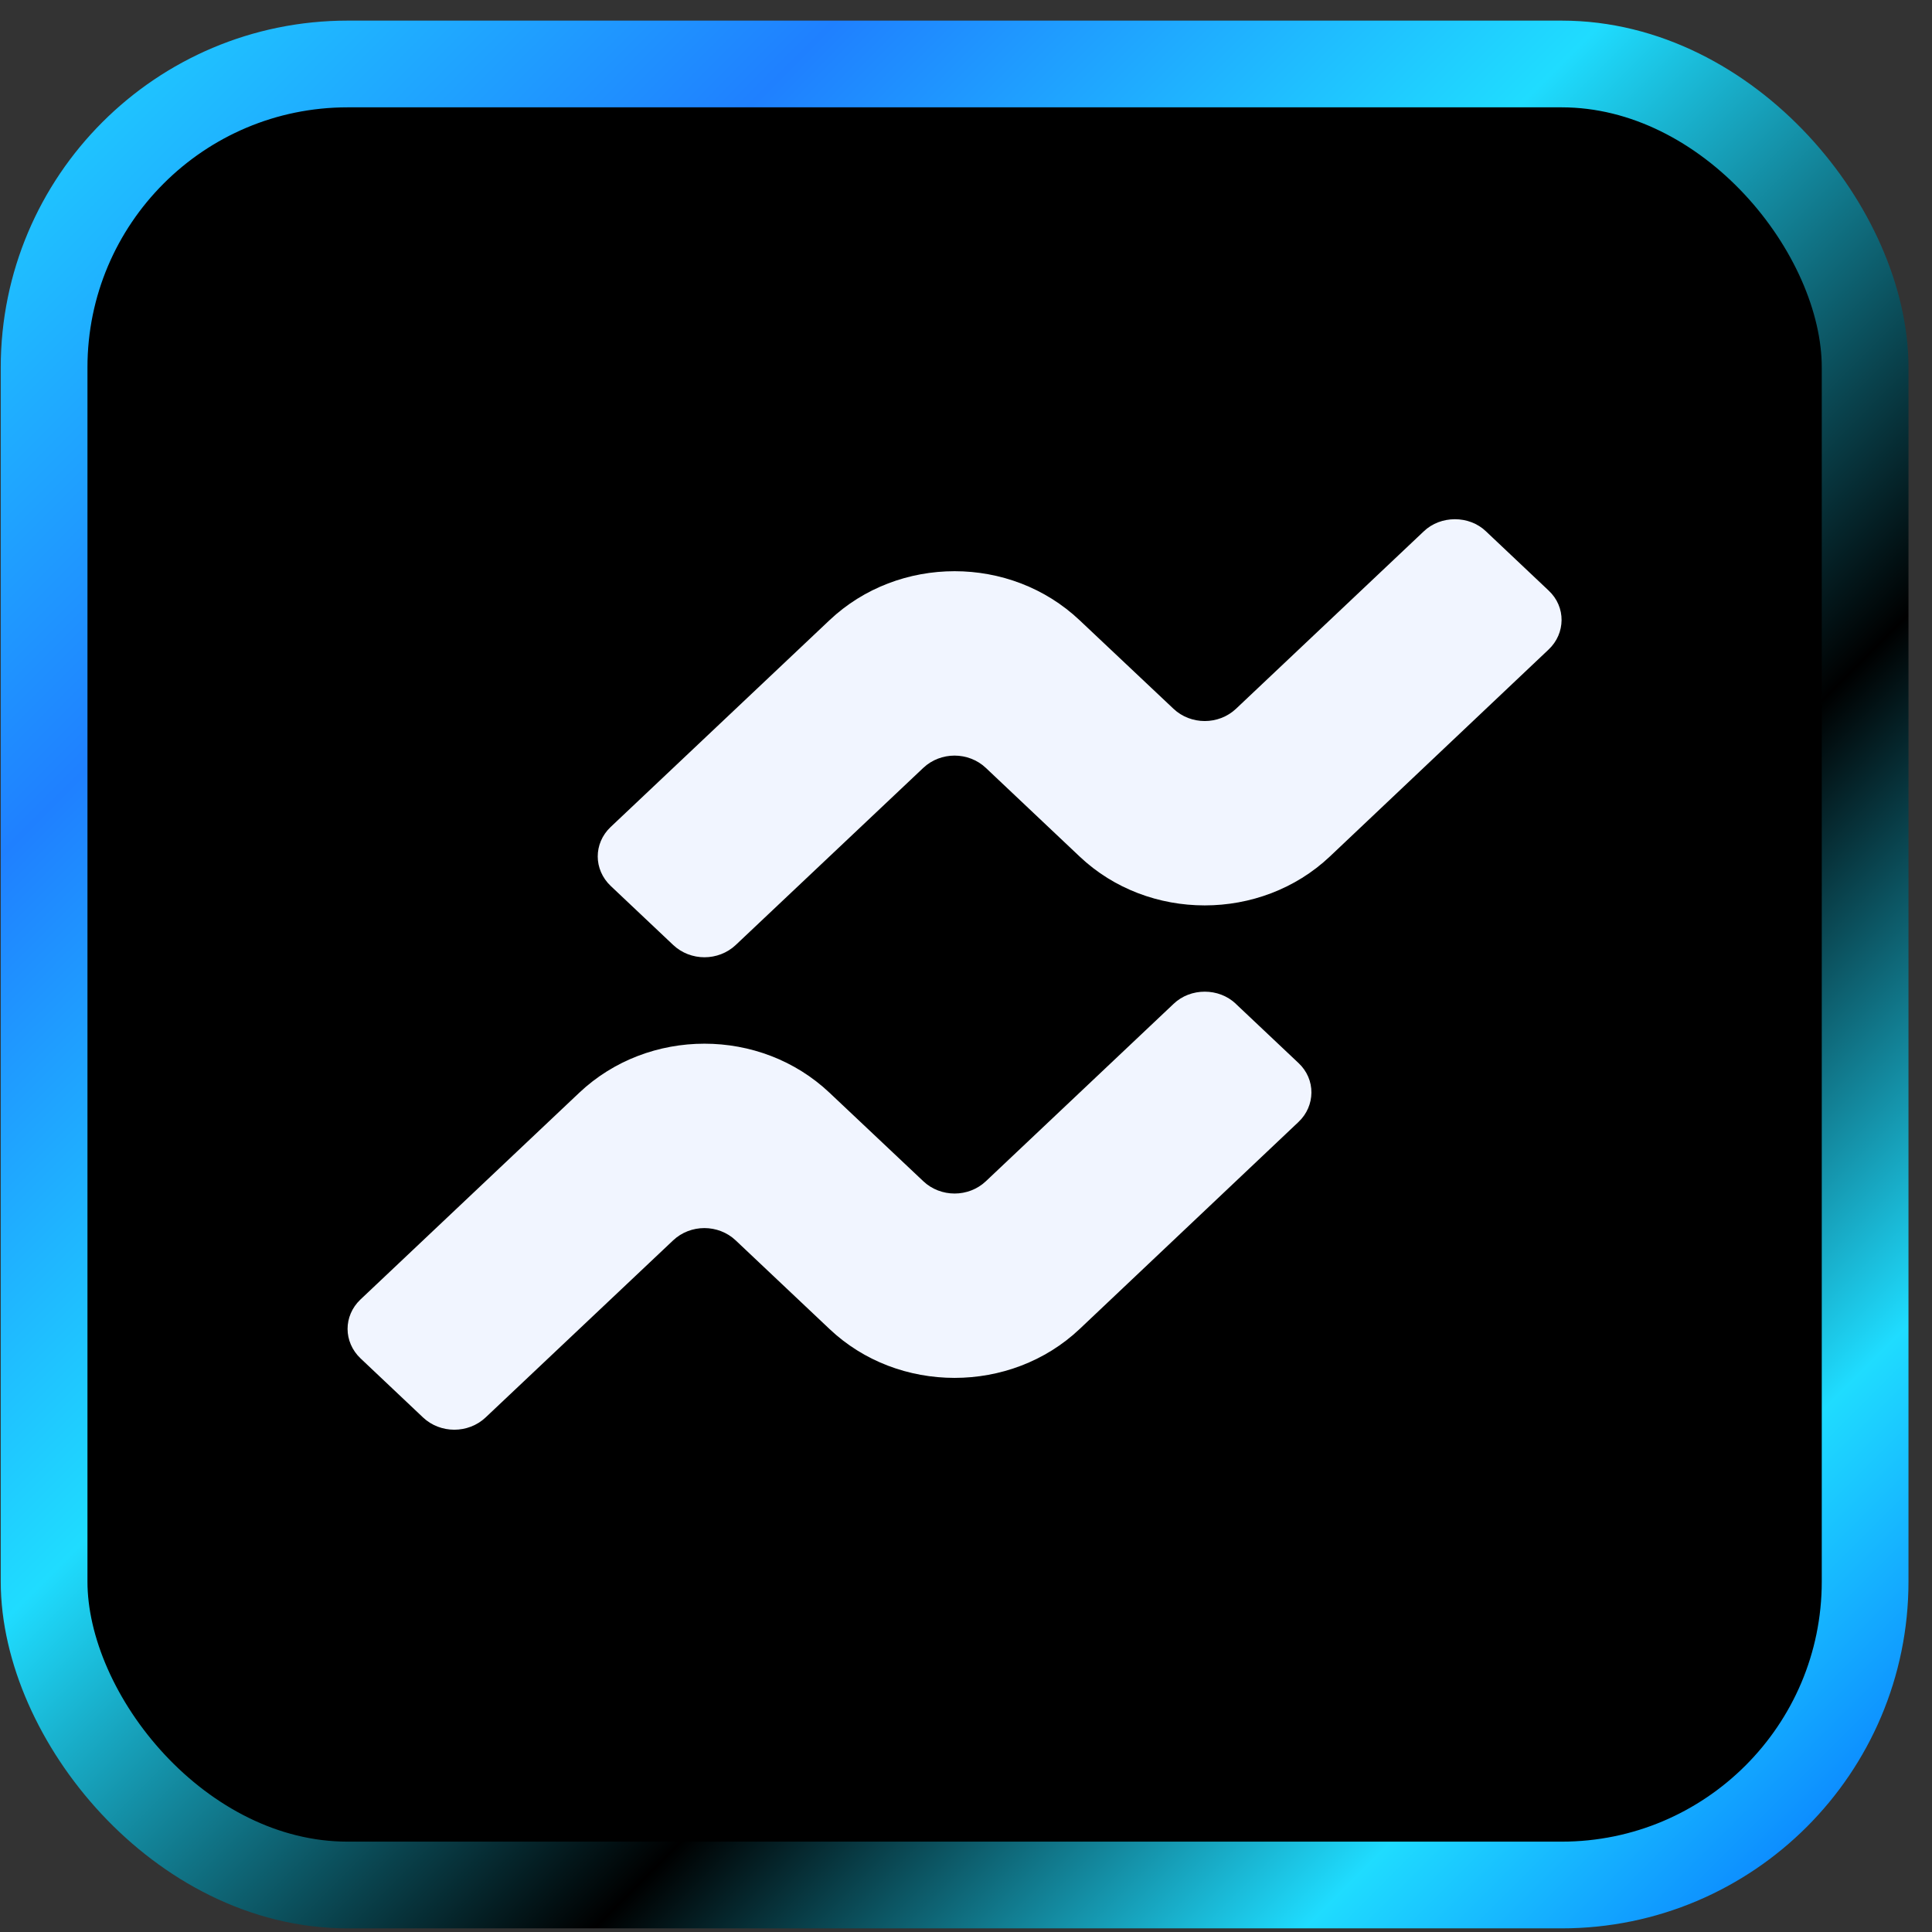
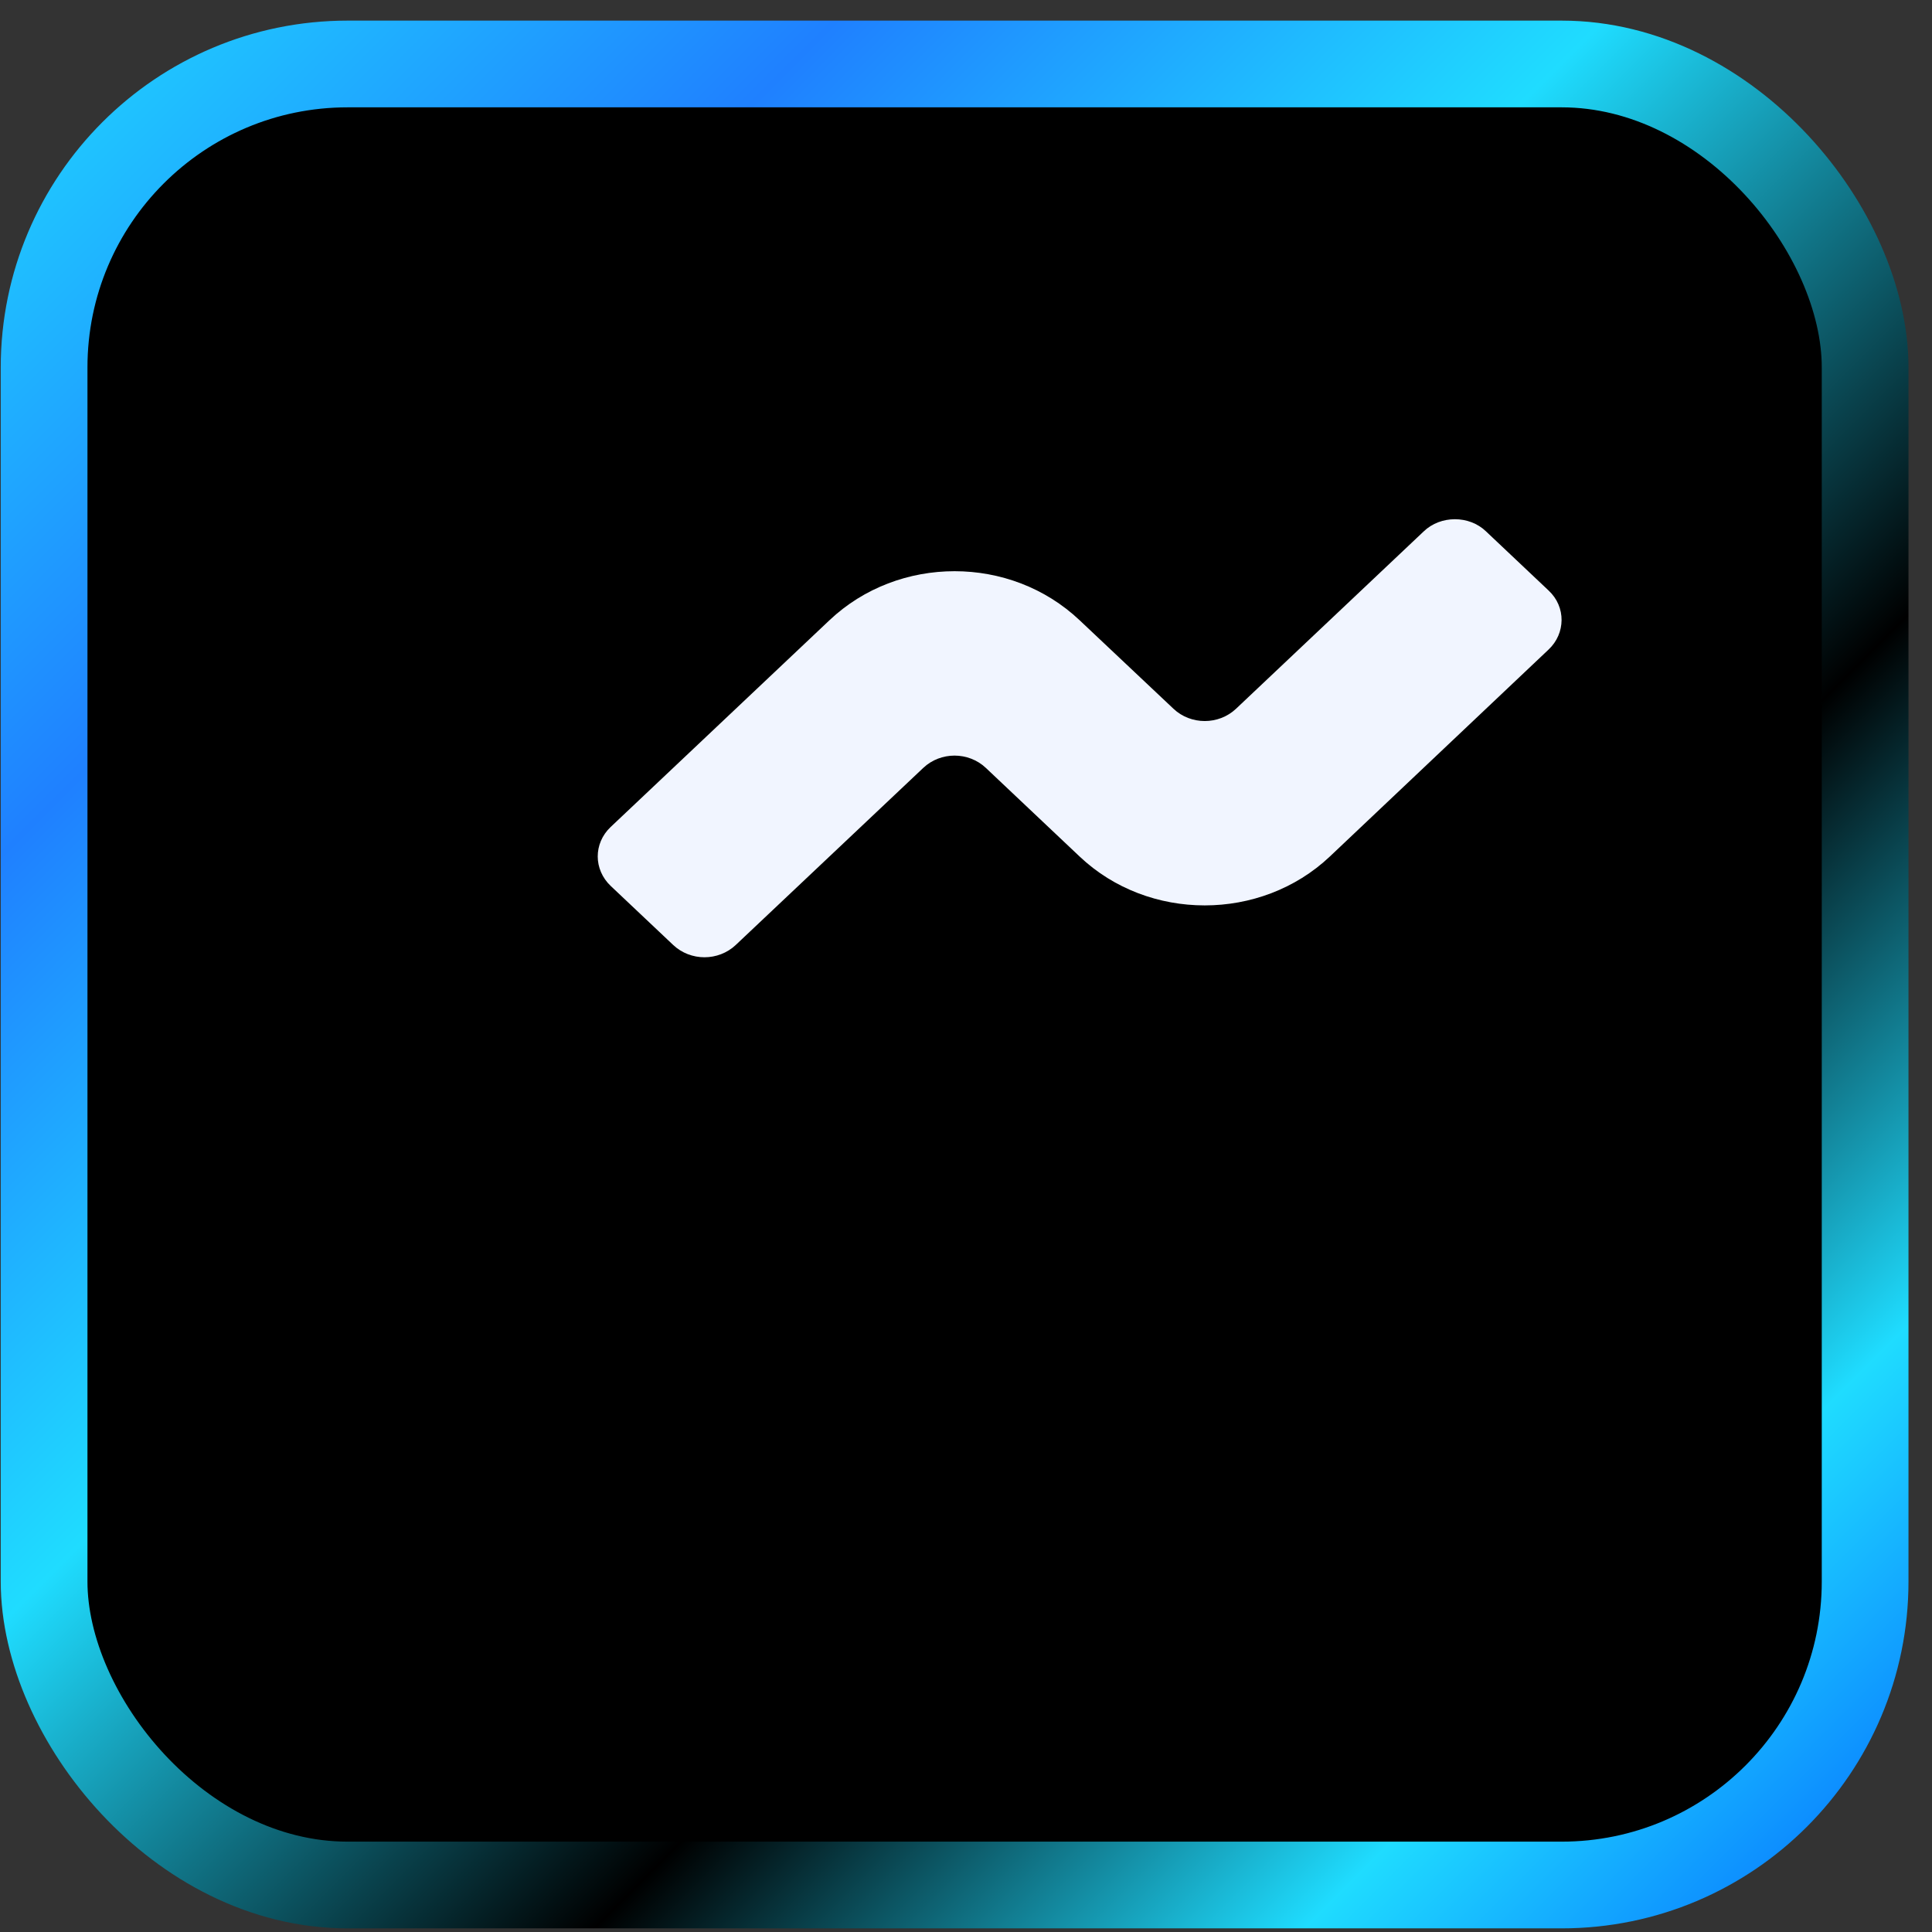
<svg xmlns="http://www.w3.org/2000/svg" width="52" height="52" viewBox="0 0 52 52" fill="none">
  <rect x="0" y="0" width="52" height="52" fill="#333333" stroke="none" />
  <rect x="1.187" y="1.722" width="49.013" height="49.013" rx="8.169" fill="black" />
  <rect x="1.187" y="1.722" width="49.013" height="49.013" rx="8.169" stroke="url(#paint0_linear_1001_2577)" stroke-width="2.334" />
-   <path d="M33.267 27.021C33.034 26.799 32.73 26.691 32.426 26.691C32.121 26.691 31.816 26.799 31.585 27.021L26.534 31.794C26.302 32.013 25.997 32.124 25.693 32.124C25.389 32.124 25.083 32.013 24.852 31.794L22.325 29.41C21.395 28.532 20.18 28.091 18.96 28.091C17.74 28.091 16.522 28.532 15.592 29.41C15.592 29.41 9.73 34.95 9.698 34.98C9.469 35.199 9.355 35.484 9.355 35.768C9.355 36.053 9.473 36.343 9.705 36.562L11.387 38.152C11.619 38.371 11.924 38.481 12.228 38.481C12.532 38.481 12.838 38.37 13.069 38.152L18.118 33.384C18.35 33.165 18.655 33.054 18.959 33.054C19.263 33.054 19.569 33.166 19.8 33.384L22.326 35.77C23.254 36.649 24.472 37.086 25.692 37.086C26.911 37.086 28.13 36.648 29.059 35.77L34.948 30.199C35.18 29.98 35.294 29.695 35.297 29.41C35.3 29.12 35.183 28.829 34.948 28.61L33.265 27.021H33.267Z" fill="#F1F5FF" />
  <path d="M39.999 14.304C39.767 14.082 39.464 13.975 39.159 13.975C38.854 13.975 38.549 14.082 38.318 14.304L33.267 19.077C33.035 19.296 32.73 19.407 32.426 19.407C32.122 19.407 31.816 19.296 31.585 19.077L29.058 16.694C28.128 15.815 26.912 15.374 25.693 15.374C24.473 15.374 23.255 15.815 22.325 16.694C22.325 16.694 16.463 22.233 16.431 22.263C16.202 22.482 16.088 22.767 16.088 23.052C16.088 23.336 16.206 23.627 16.438 23.846L18.12 25.435C18.352 25.654 18.657 25.765 18.961 25.765C19.265 25.765 19.571 25.653 19.802 25.435L24.851 20.667C25.083 20.448 25.388 20.337 25.692 20.337C25.996 20.337 26.302 20.449 26.533 20.667L29.059 23.054C29.987 23.932 31.205 24.369 32.425 24.369C33.644 24.369 34.863 23.931 35.792 23.054L41.681 17.482C41.913 17.263 42.027 16.978 42.03 16.694C42.033 16.403 41.916 16.113 41.681 15.894L39.998 14.304H39.999Z" fill="#F1F5FF" />
  <defs>
    <linearGradient id="paint0_linear_1001_2577" x1="0.02" y1="0.555" x2="52.533" y2="53.069" gradientUnits="userSpaceOnUse">
      <stop stop-color="#1FD9FF" />
      <stop offset="0.214" stop-color="#1F80FF" />
      <stop offset="0.411" stop-color="#1FDCFF" />
      <stop offset="0.641" />
      <stop offset="0.823" stop-color="#1FDCFF" />
      <stop offset="1" stop-color="#0055FF" />
    </linearGradient>
  </defs>
</svg>